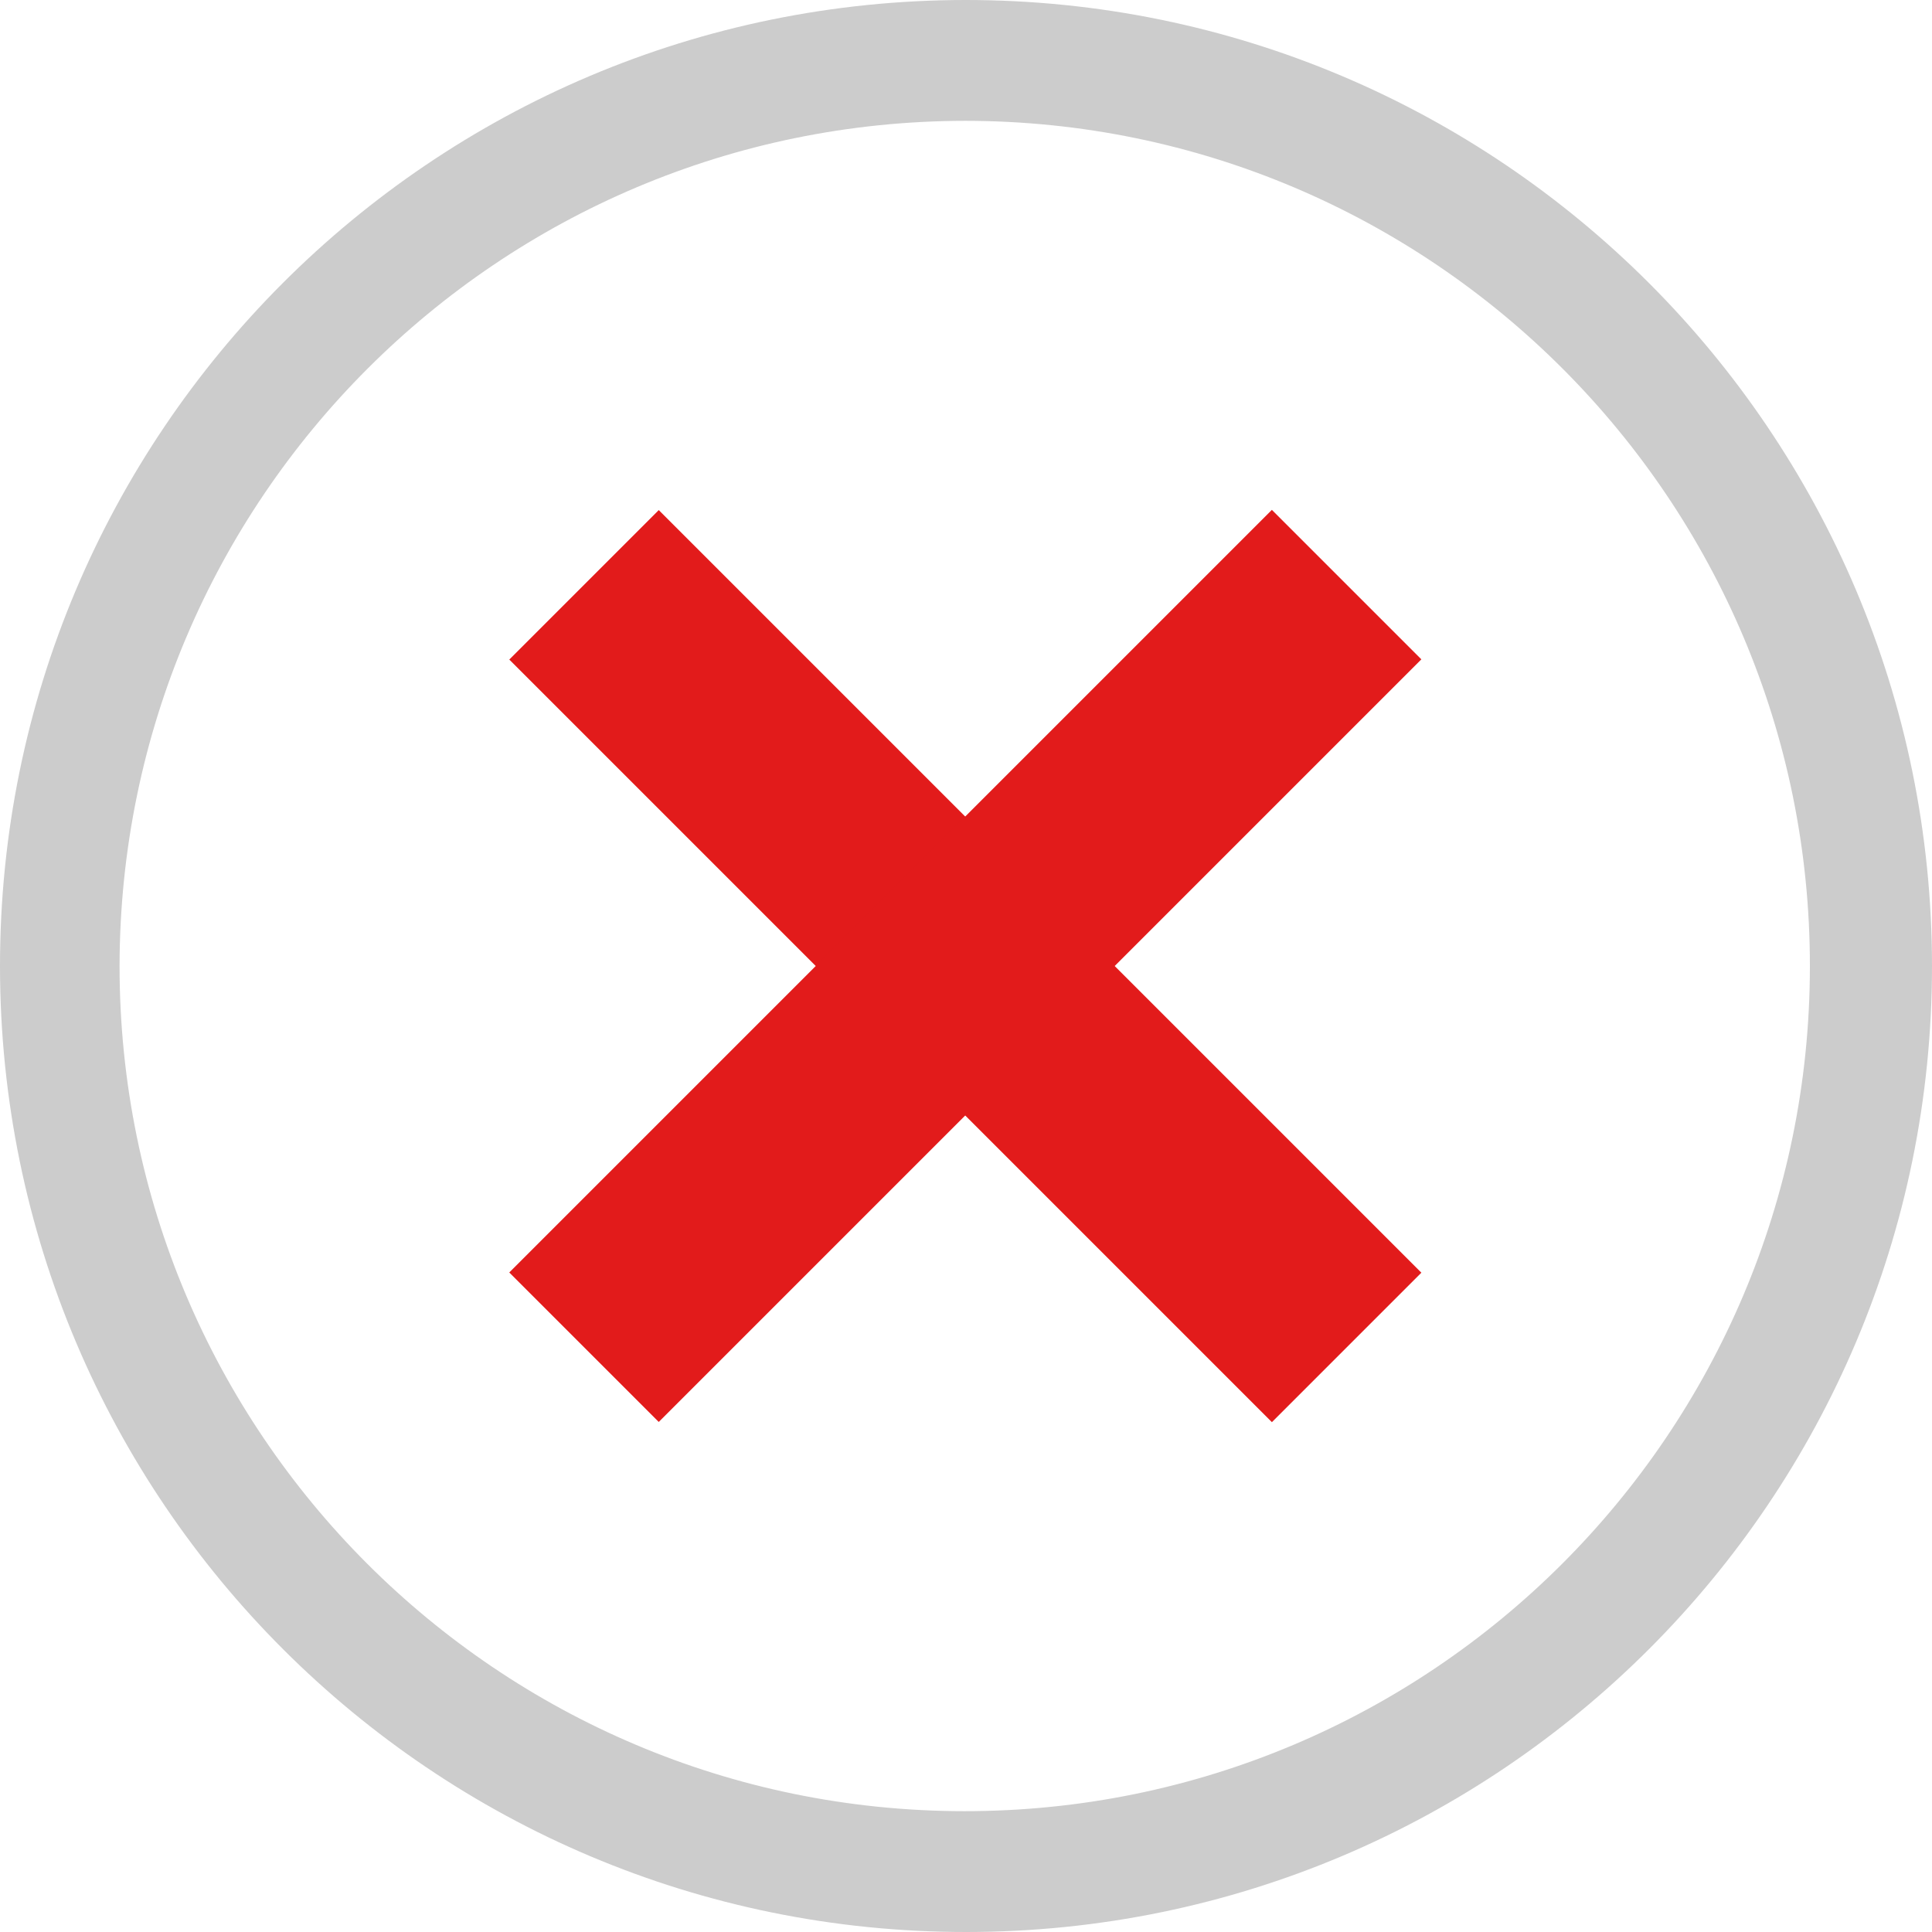
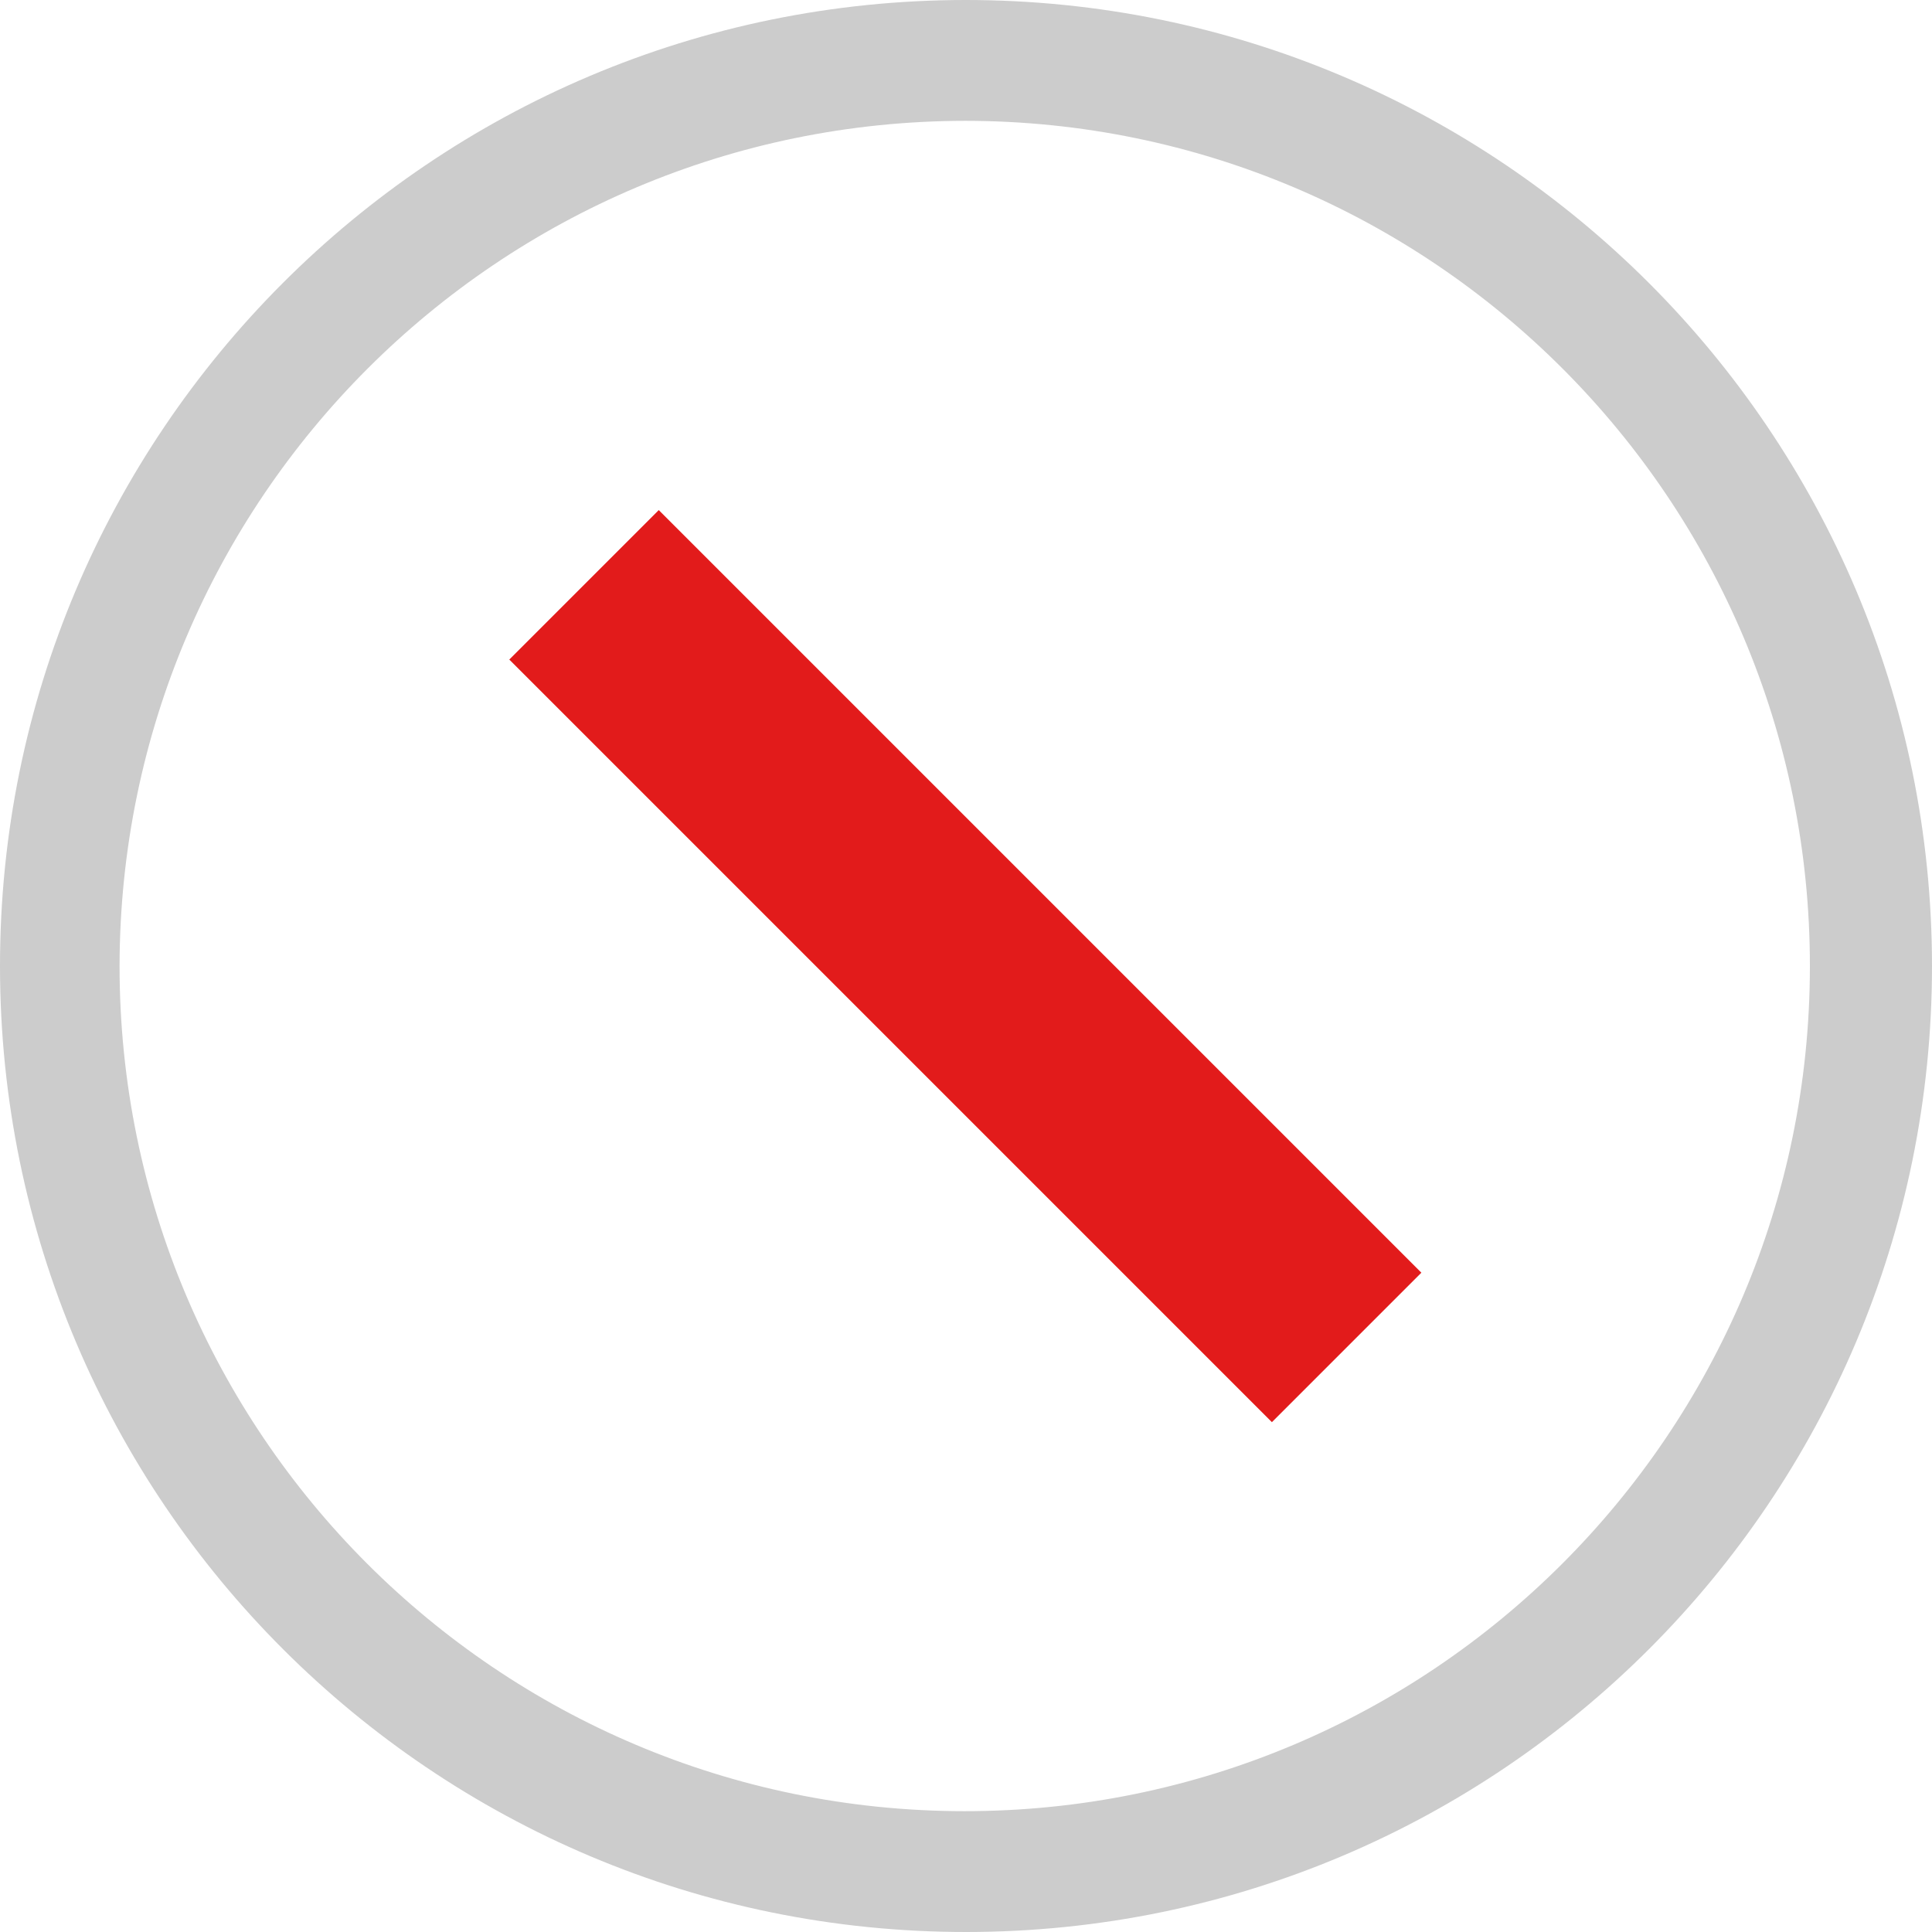
<svg xmlns="http://www.w3.org/2000/svg" version="1.1" id="Layer_1" viewBox="0 0 512 512" xml:space="preserve">
  <path style="fill:#CCCCCC;" d="M255.832,32.021c123.697,0.096,223.907,100.45,223.811,224.147s-100.45,223.907-224.147,223.811  C131.863,479.883,31.685,379.633,31.685,256C31.869,132.311,132.143,32.117,255.832,32.021 M255.832,0  C114.443,0.096-0.096,114.779,0,256.168S114.779,512.096,256.168,512C397.485,511.904,512,397.317,512,256  C511.952,114.571,397.261-0.048,255.832,0z" />
  <g>
    <rect x="227.863" y="113.103" transform="matrix(0.707 -0.707 0.707 0.707 -106.097 255.923)" style="fill:#E21B1B;" width="56.028" height="285.857" />
-     <rect x="112.943" y="227.962" transform="matrix(0.707 -0.707 0.707 0.707 -106.059 255.902)" style="fill:#E21B1B;" width="285.857" height="56.028" />
  </g>
</svg>